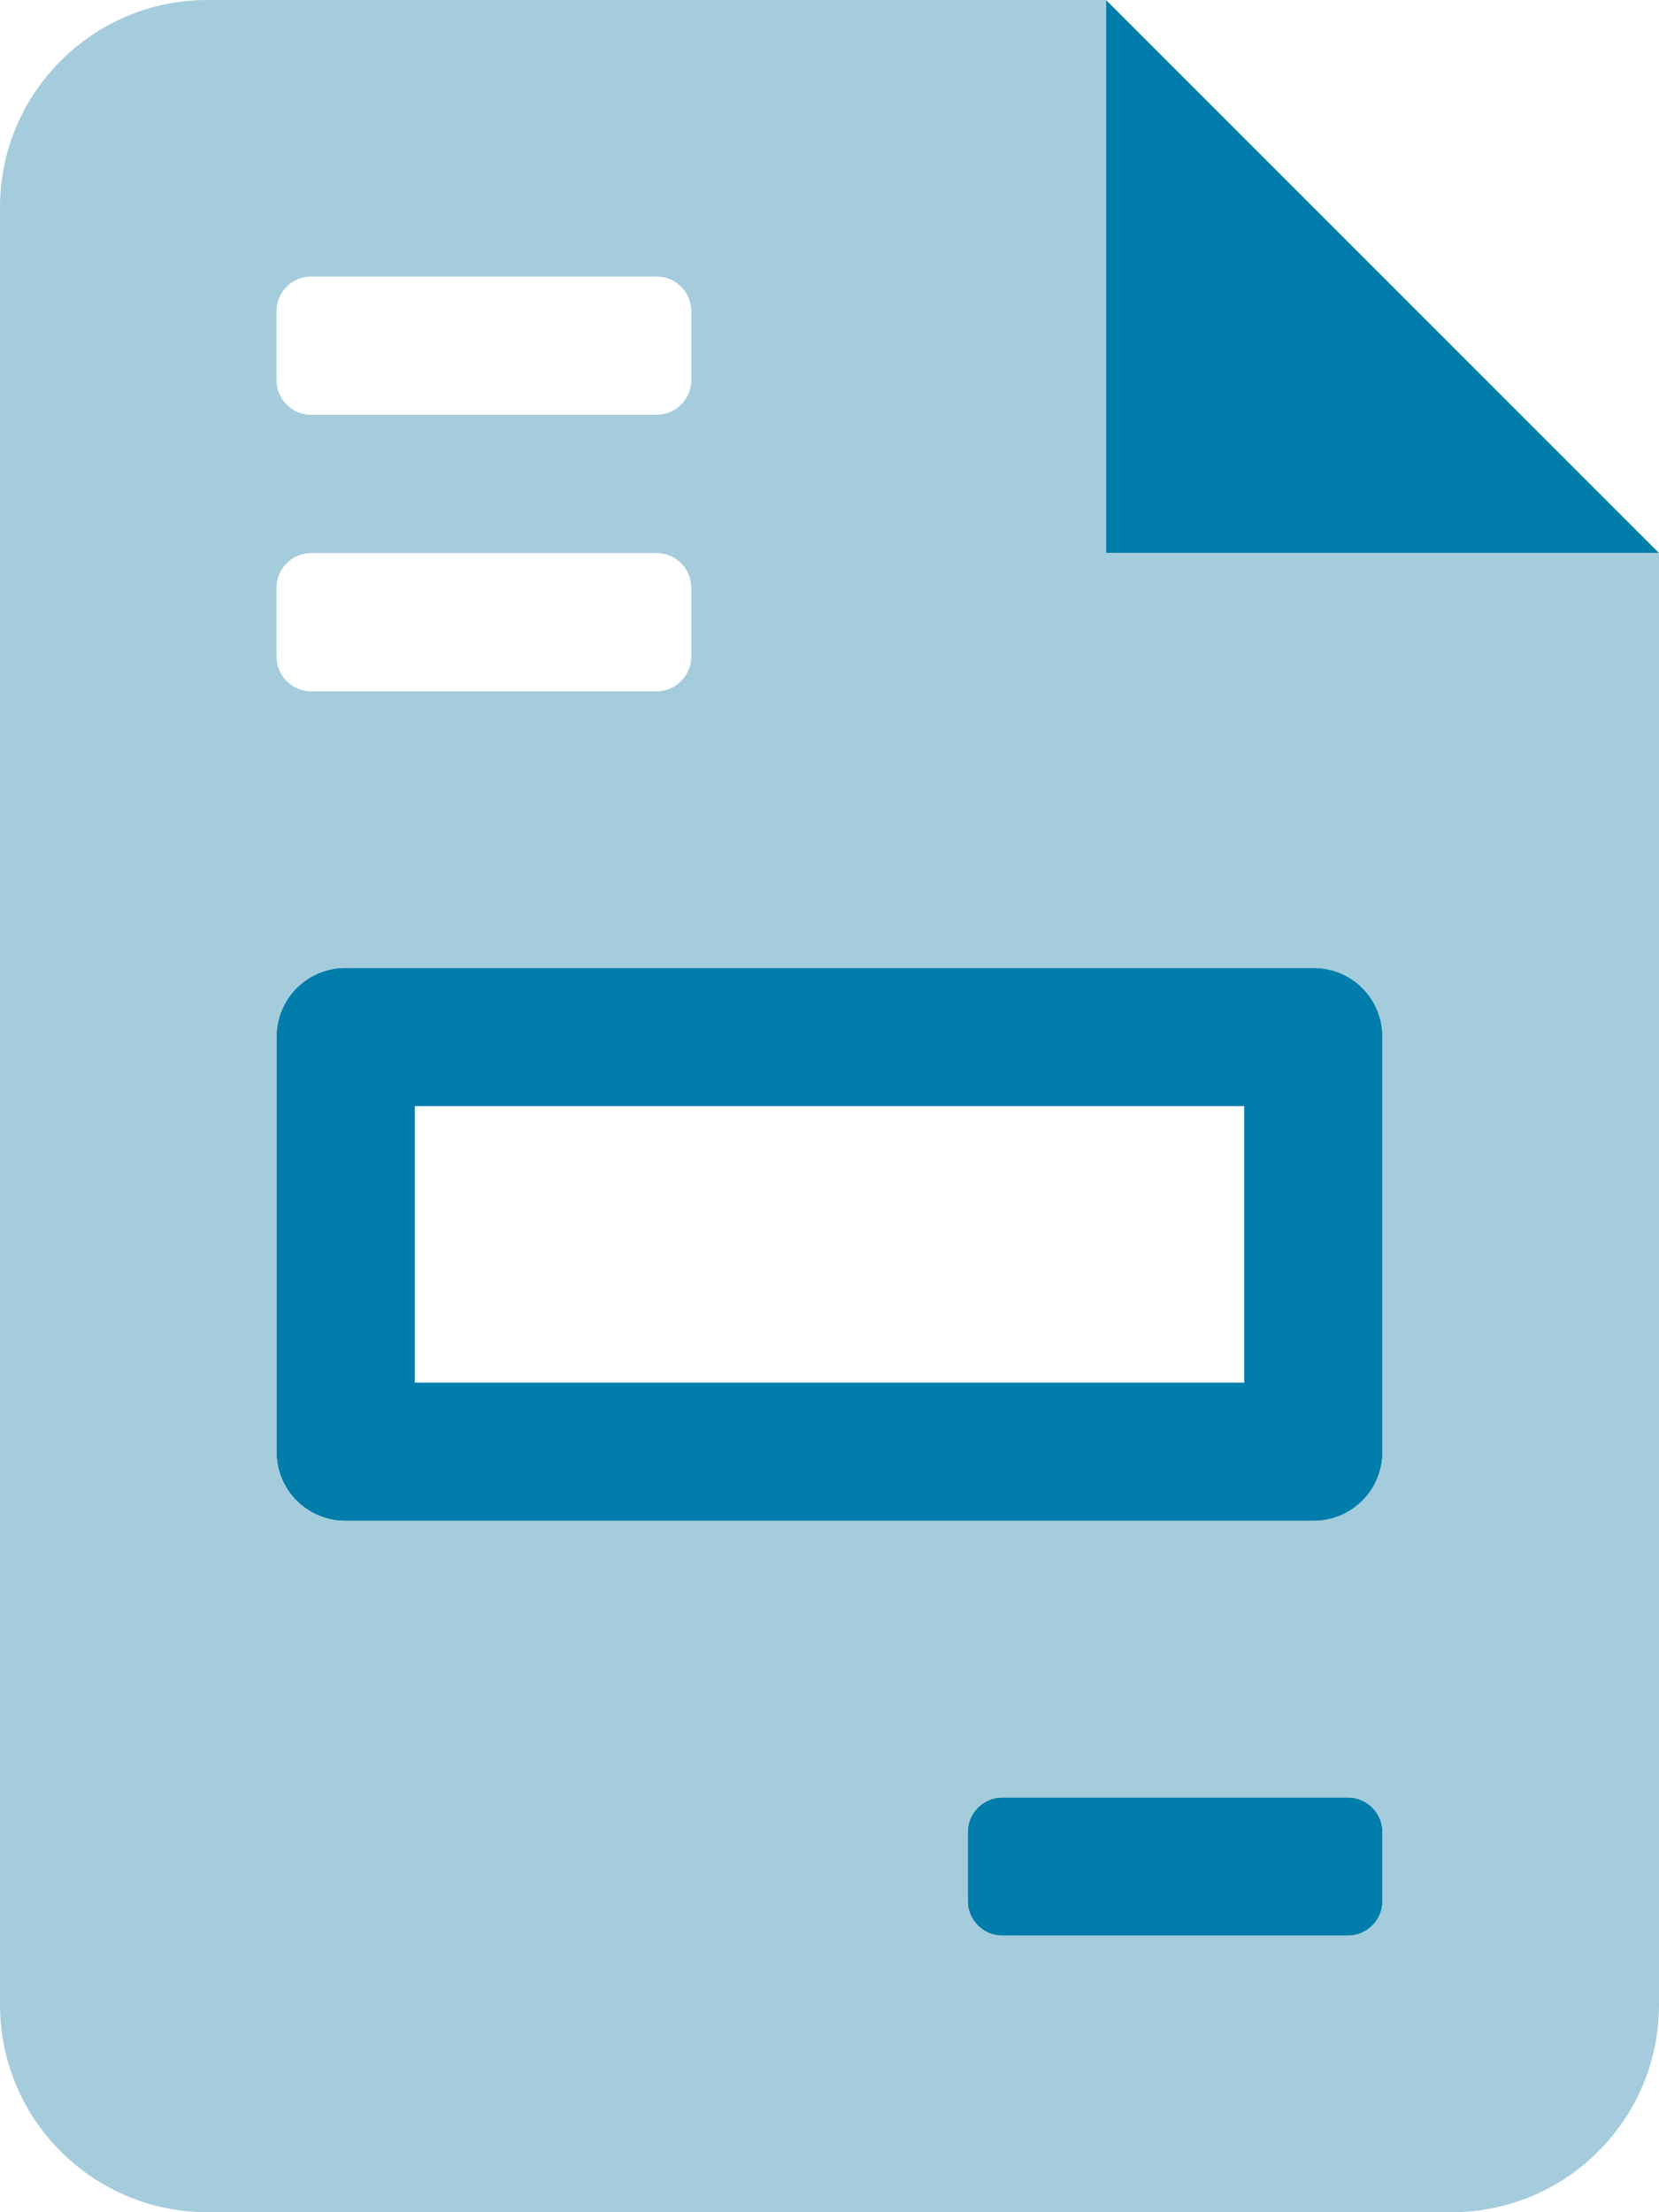
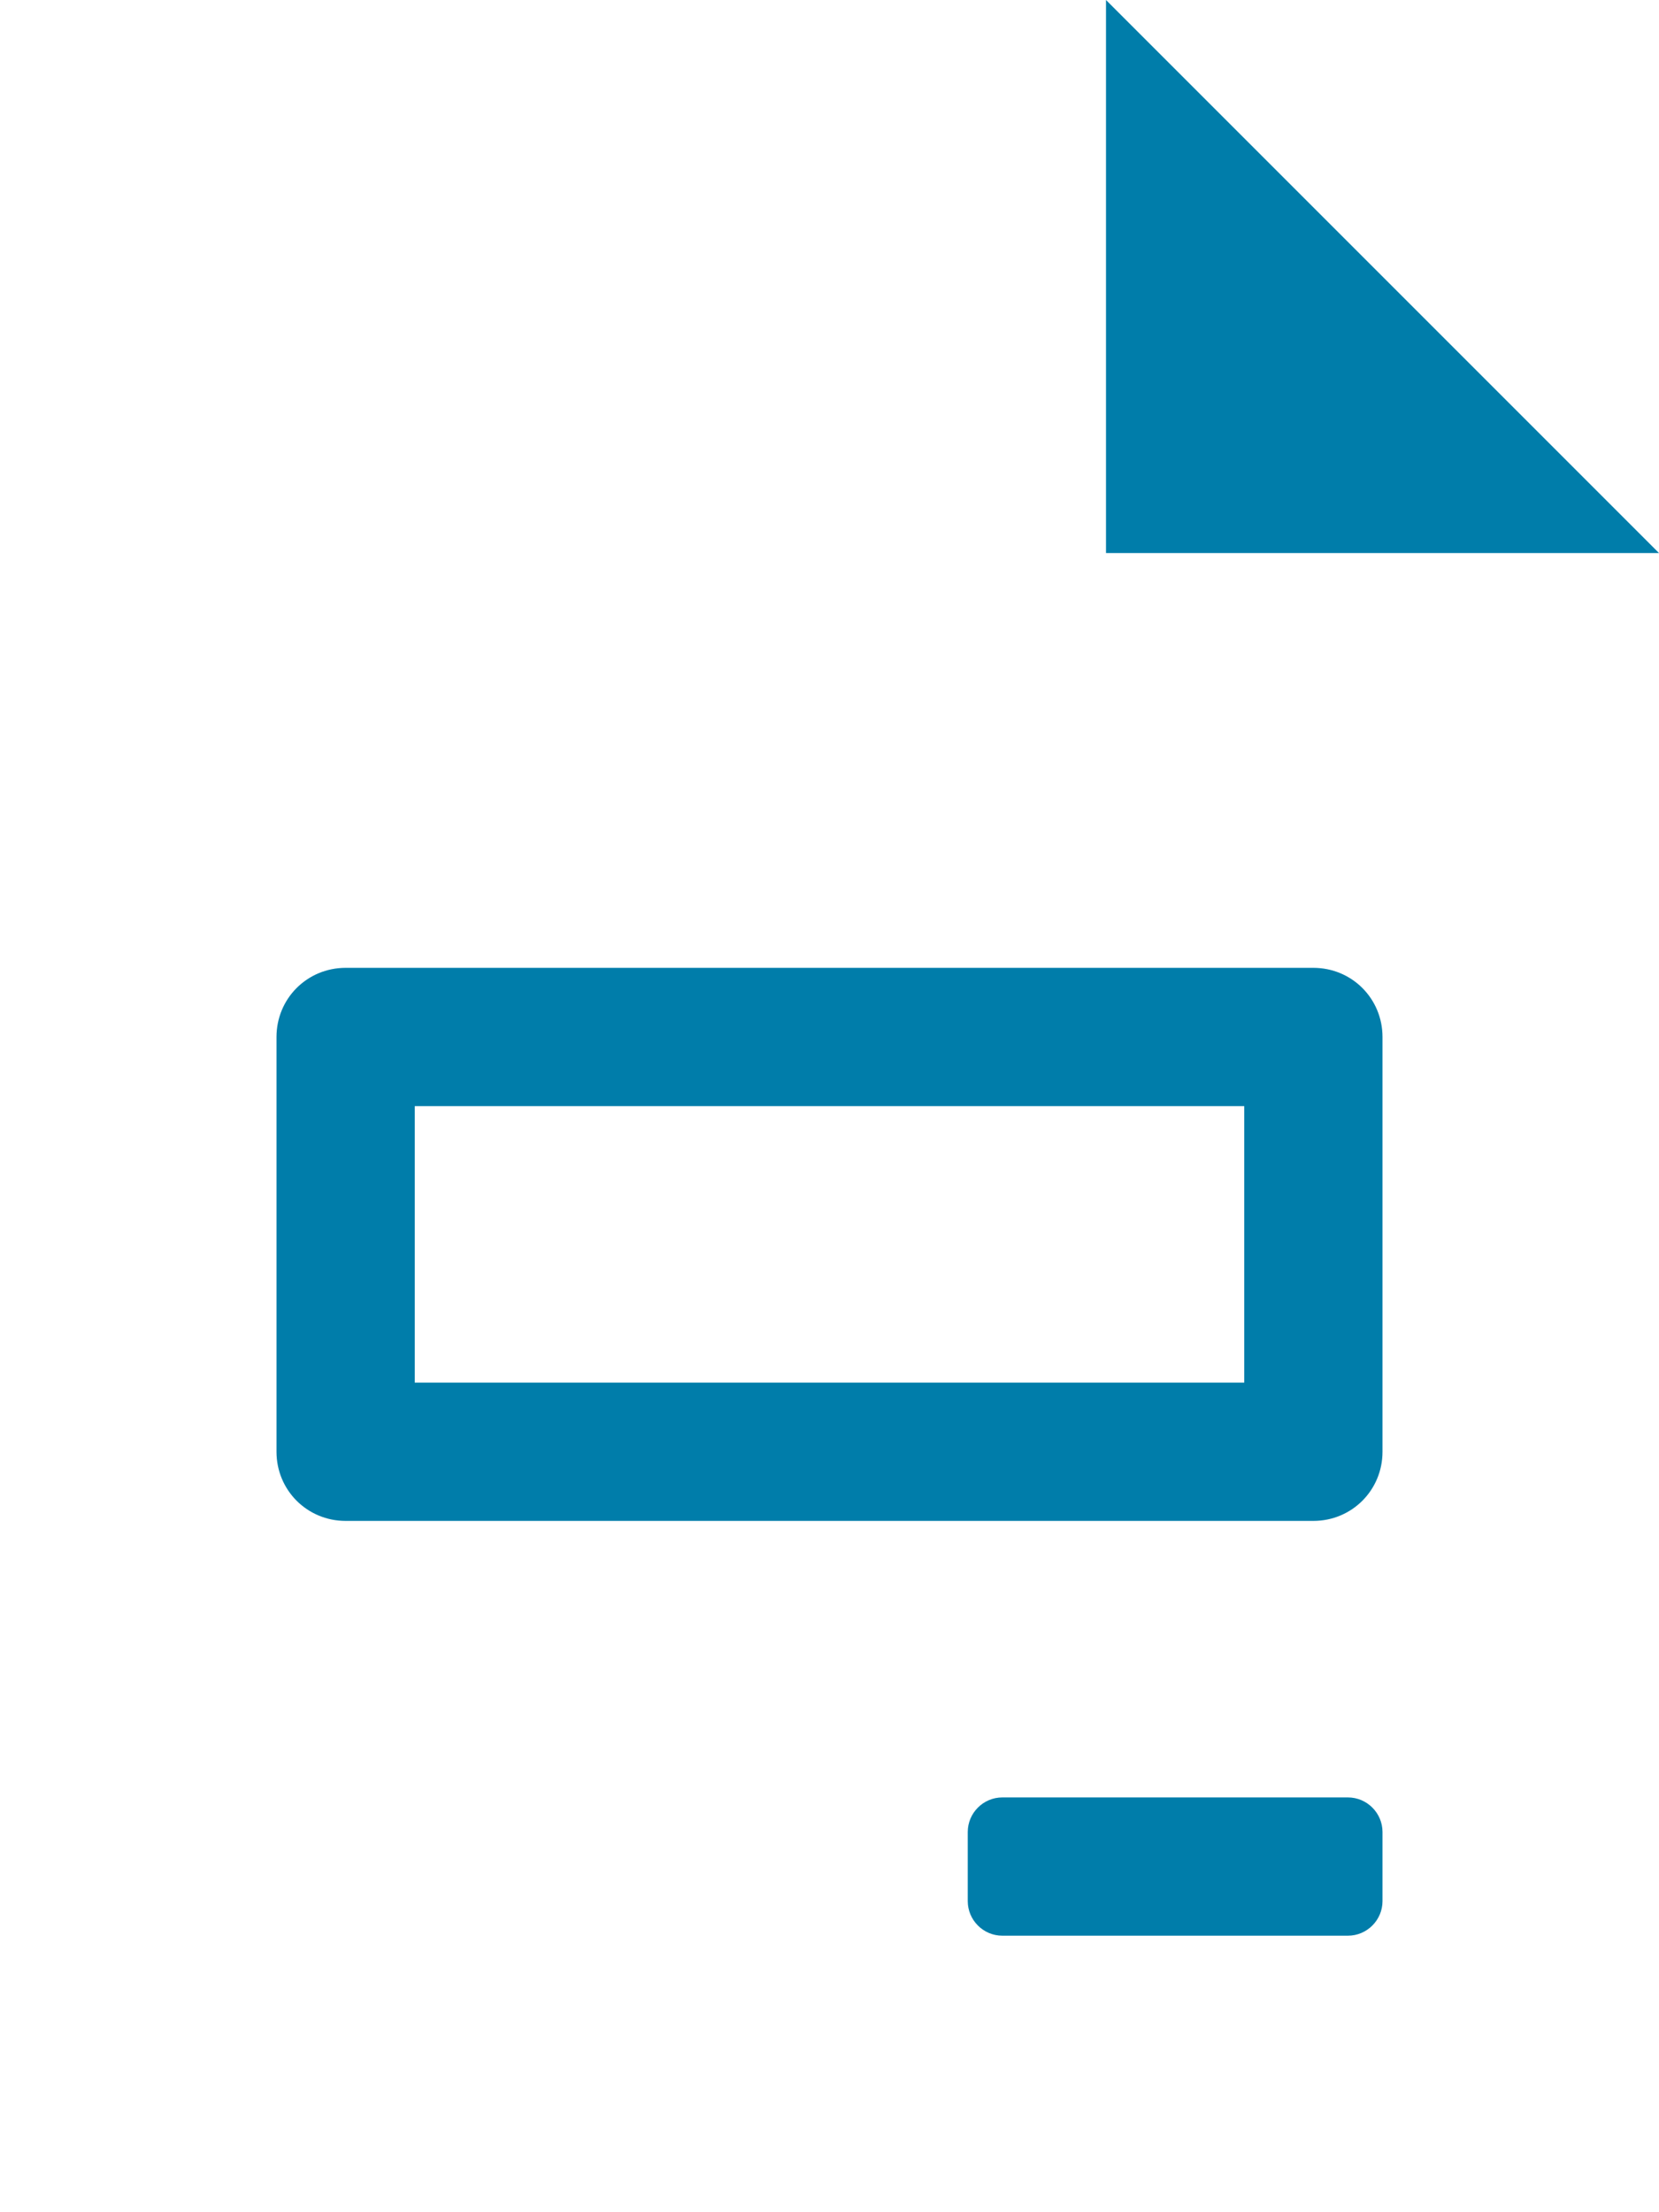
<svg xmlns="http://www.w3.org/2000/svg" viewBox="0 0 384 512" style="enable-background:new 0 0 384 512" xml:space="preserve">
  <path d="M256 0v128h128L256 0zm48 224H80c-8.9 0-16 7.1-16 16v96c0 8.9 7.1 16 16 16h224c8.9 0 16-7.1 16-16v-96c0-8.9-7.1-16-16-16zm-16 96H96v-64h192v64zm24 96h-80c-4.4 0-8 3.6-8 8v16c0 4.4 3.6 8 8 8h80c4.4 0 8-3.6 8-8v-16c0-4.4-3.6-8-8-8z" style="fill:#007daa" />
-   <path d="M256 128V0H48C21.5 0 0 21.5 0 48v416c0 26.5 21.5 48 48 48h288c26.5 0 48-21.5 48-48V128H256zM64 72c0-4.4 3.6-8 8-8h80c4.4 0 8 3.6 8 8v16c0 4.4-3.6 8-8 8H72c-4.4 0-8-3.6-8-8V72zm0 64c0-4.4 3.6-8 8-8h80c4.4 0 8 3.6 8 8v16c0 4.4-3.6 8-8 8H72c-4.4 0-8-3.6-8-8v-16zm256 304c0 4.4-3.6 8-8 8h-80c-4.4 0-8-3.6-8-8v-16c0-4.4 3.6-8 8-8h80c4.4 0 8 3.6 8 8v16zm0-104c0 8.9-7.1 16-16 16H80c-8.9 0-16-7.1-16-16v-96c0-8.9 7.1-16 16-16h224c8.9 0 16 7.1 16 16v96z" style="fill:#a4ccdc;enable-background:new" />
</svg>